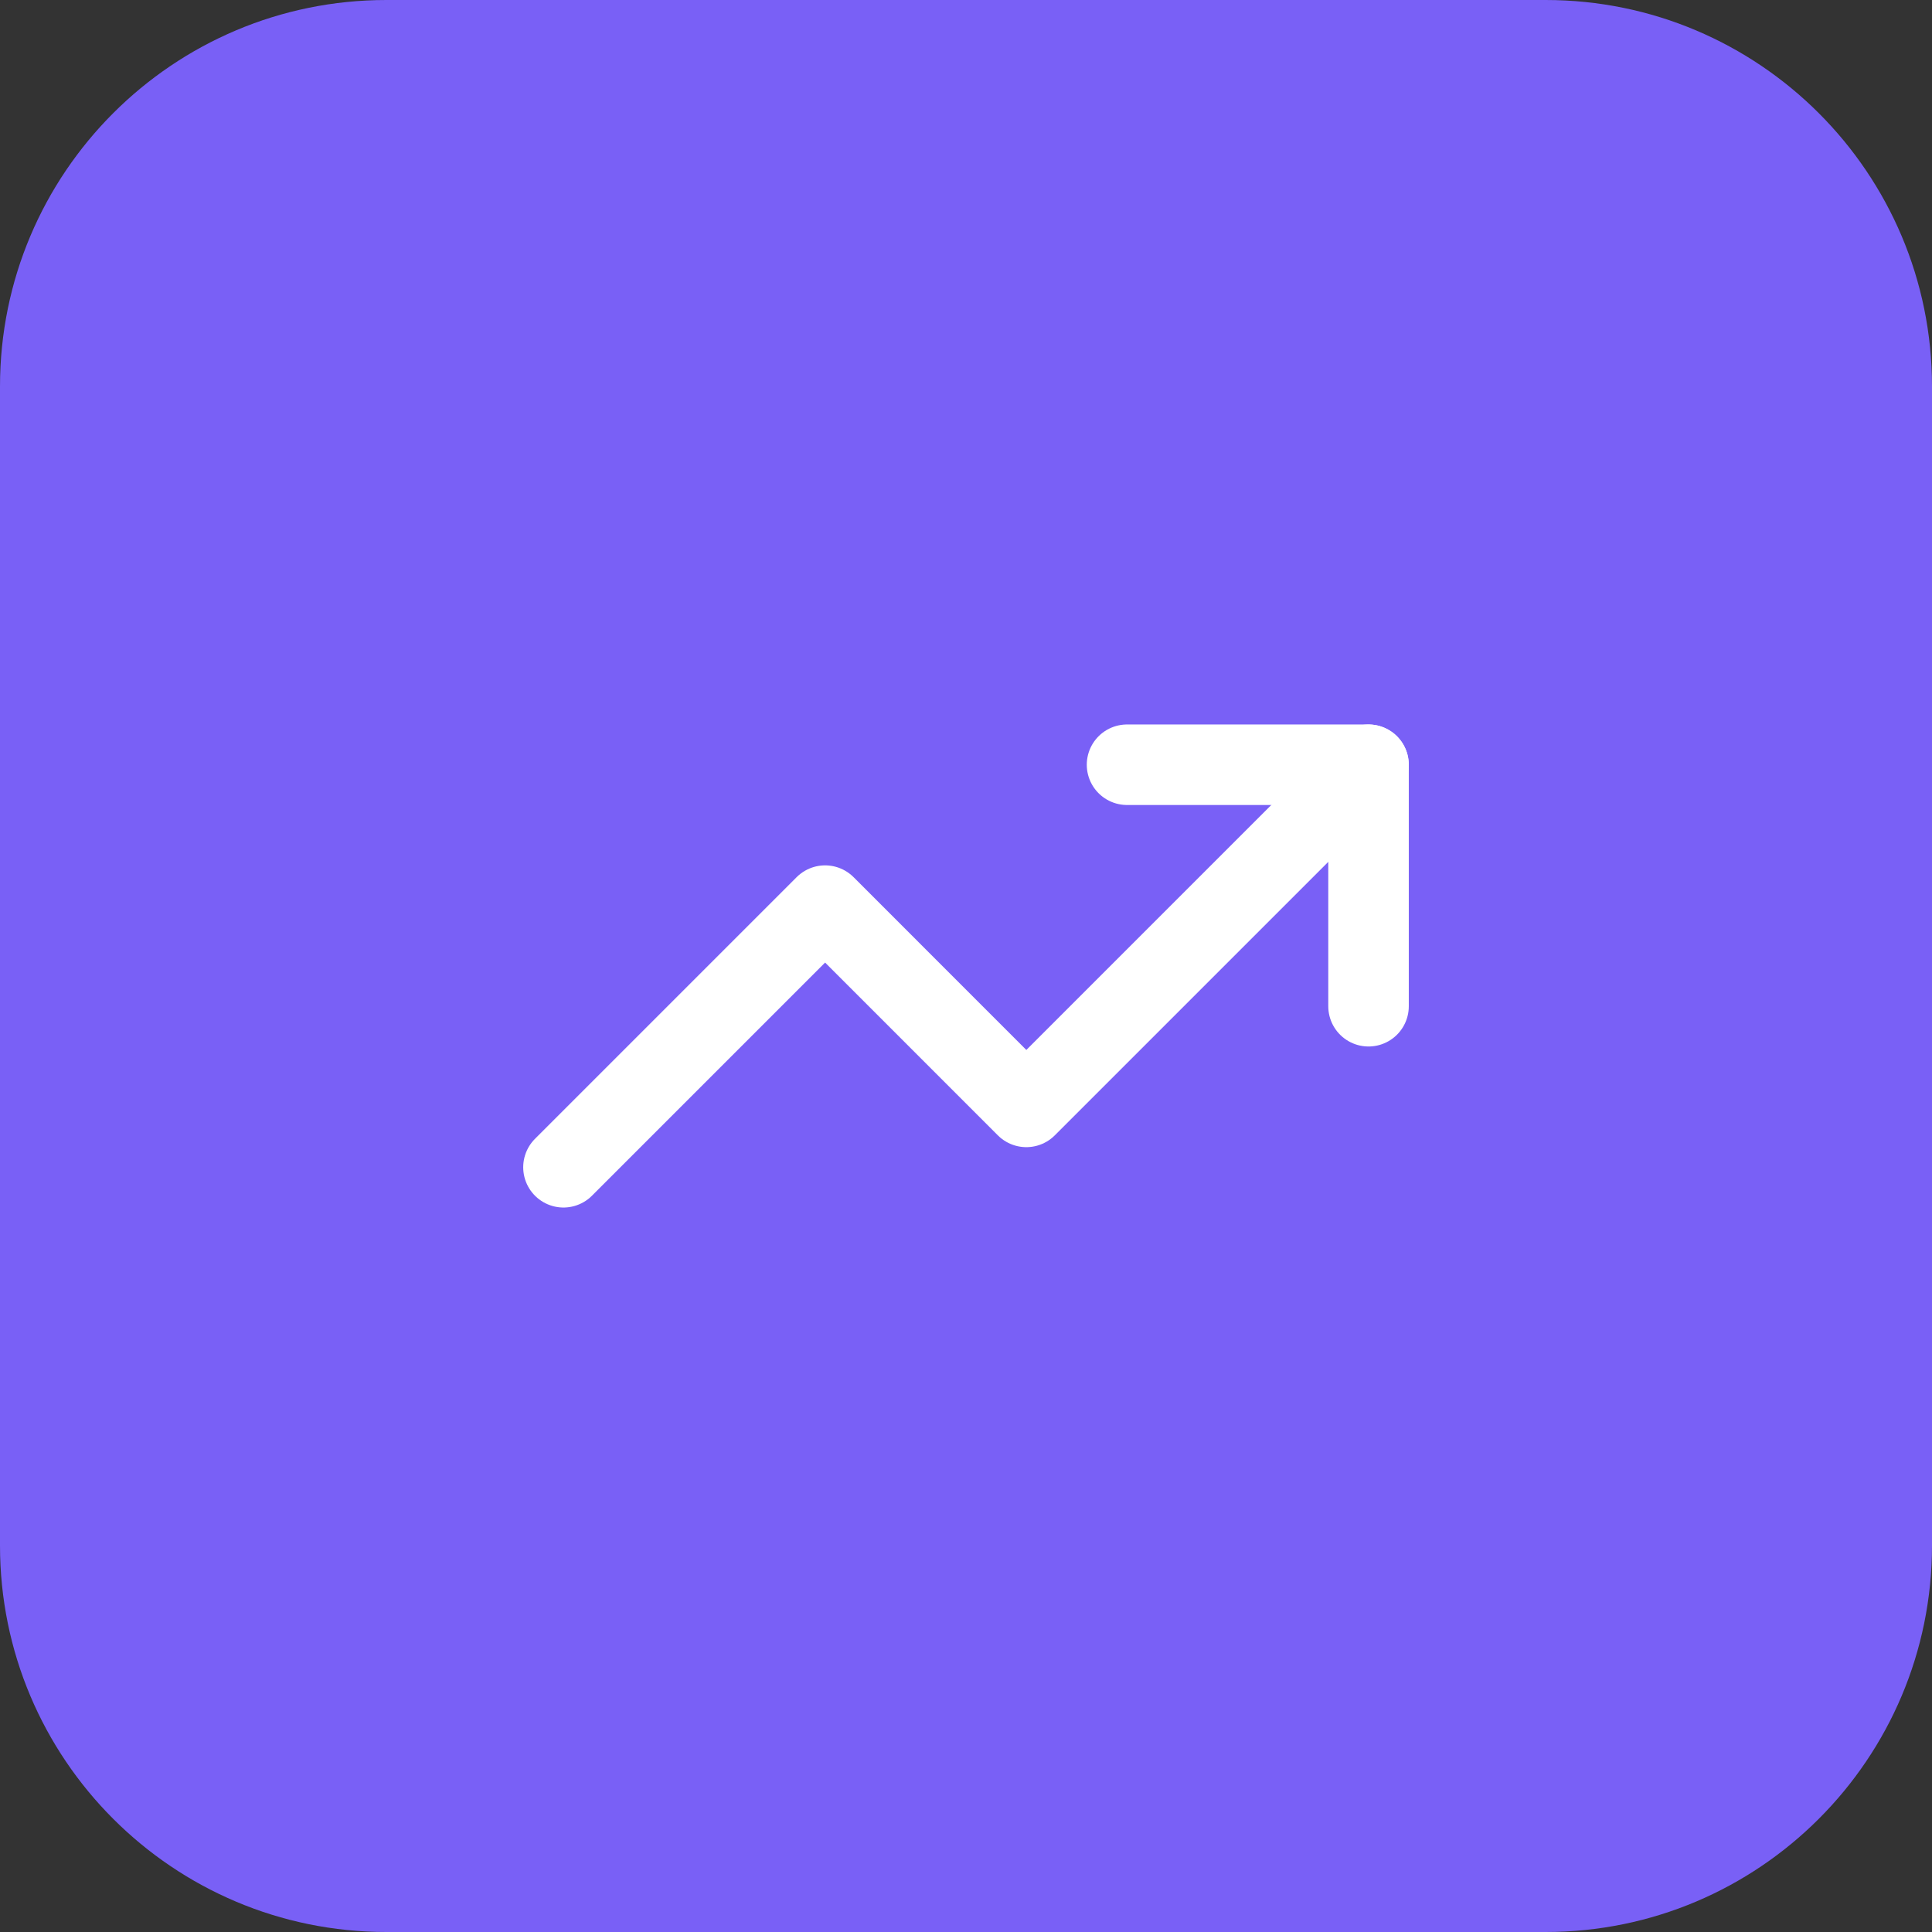
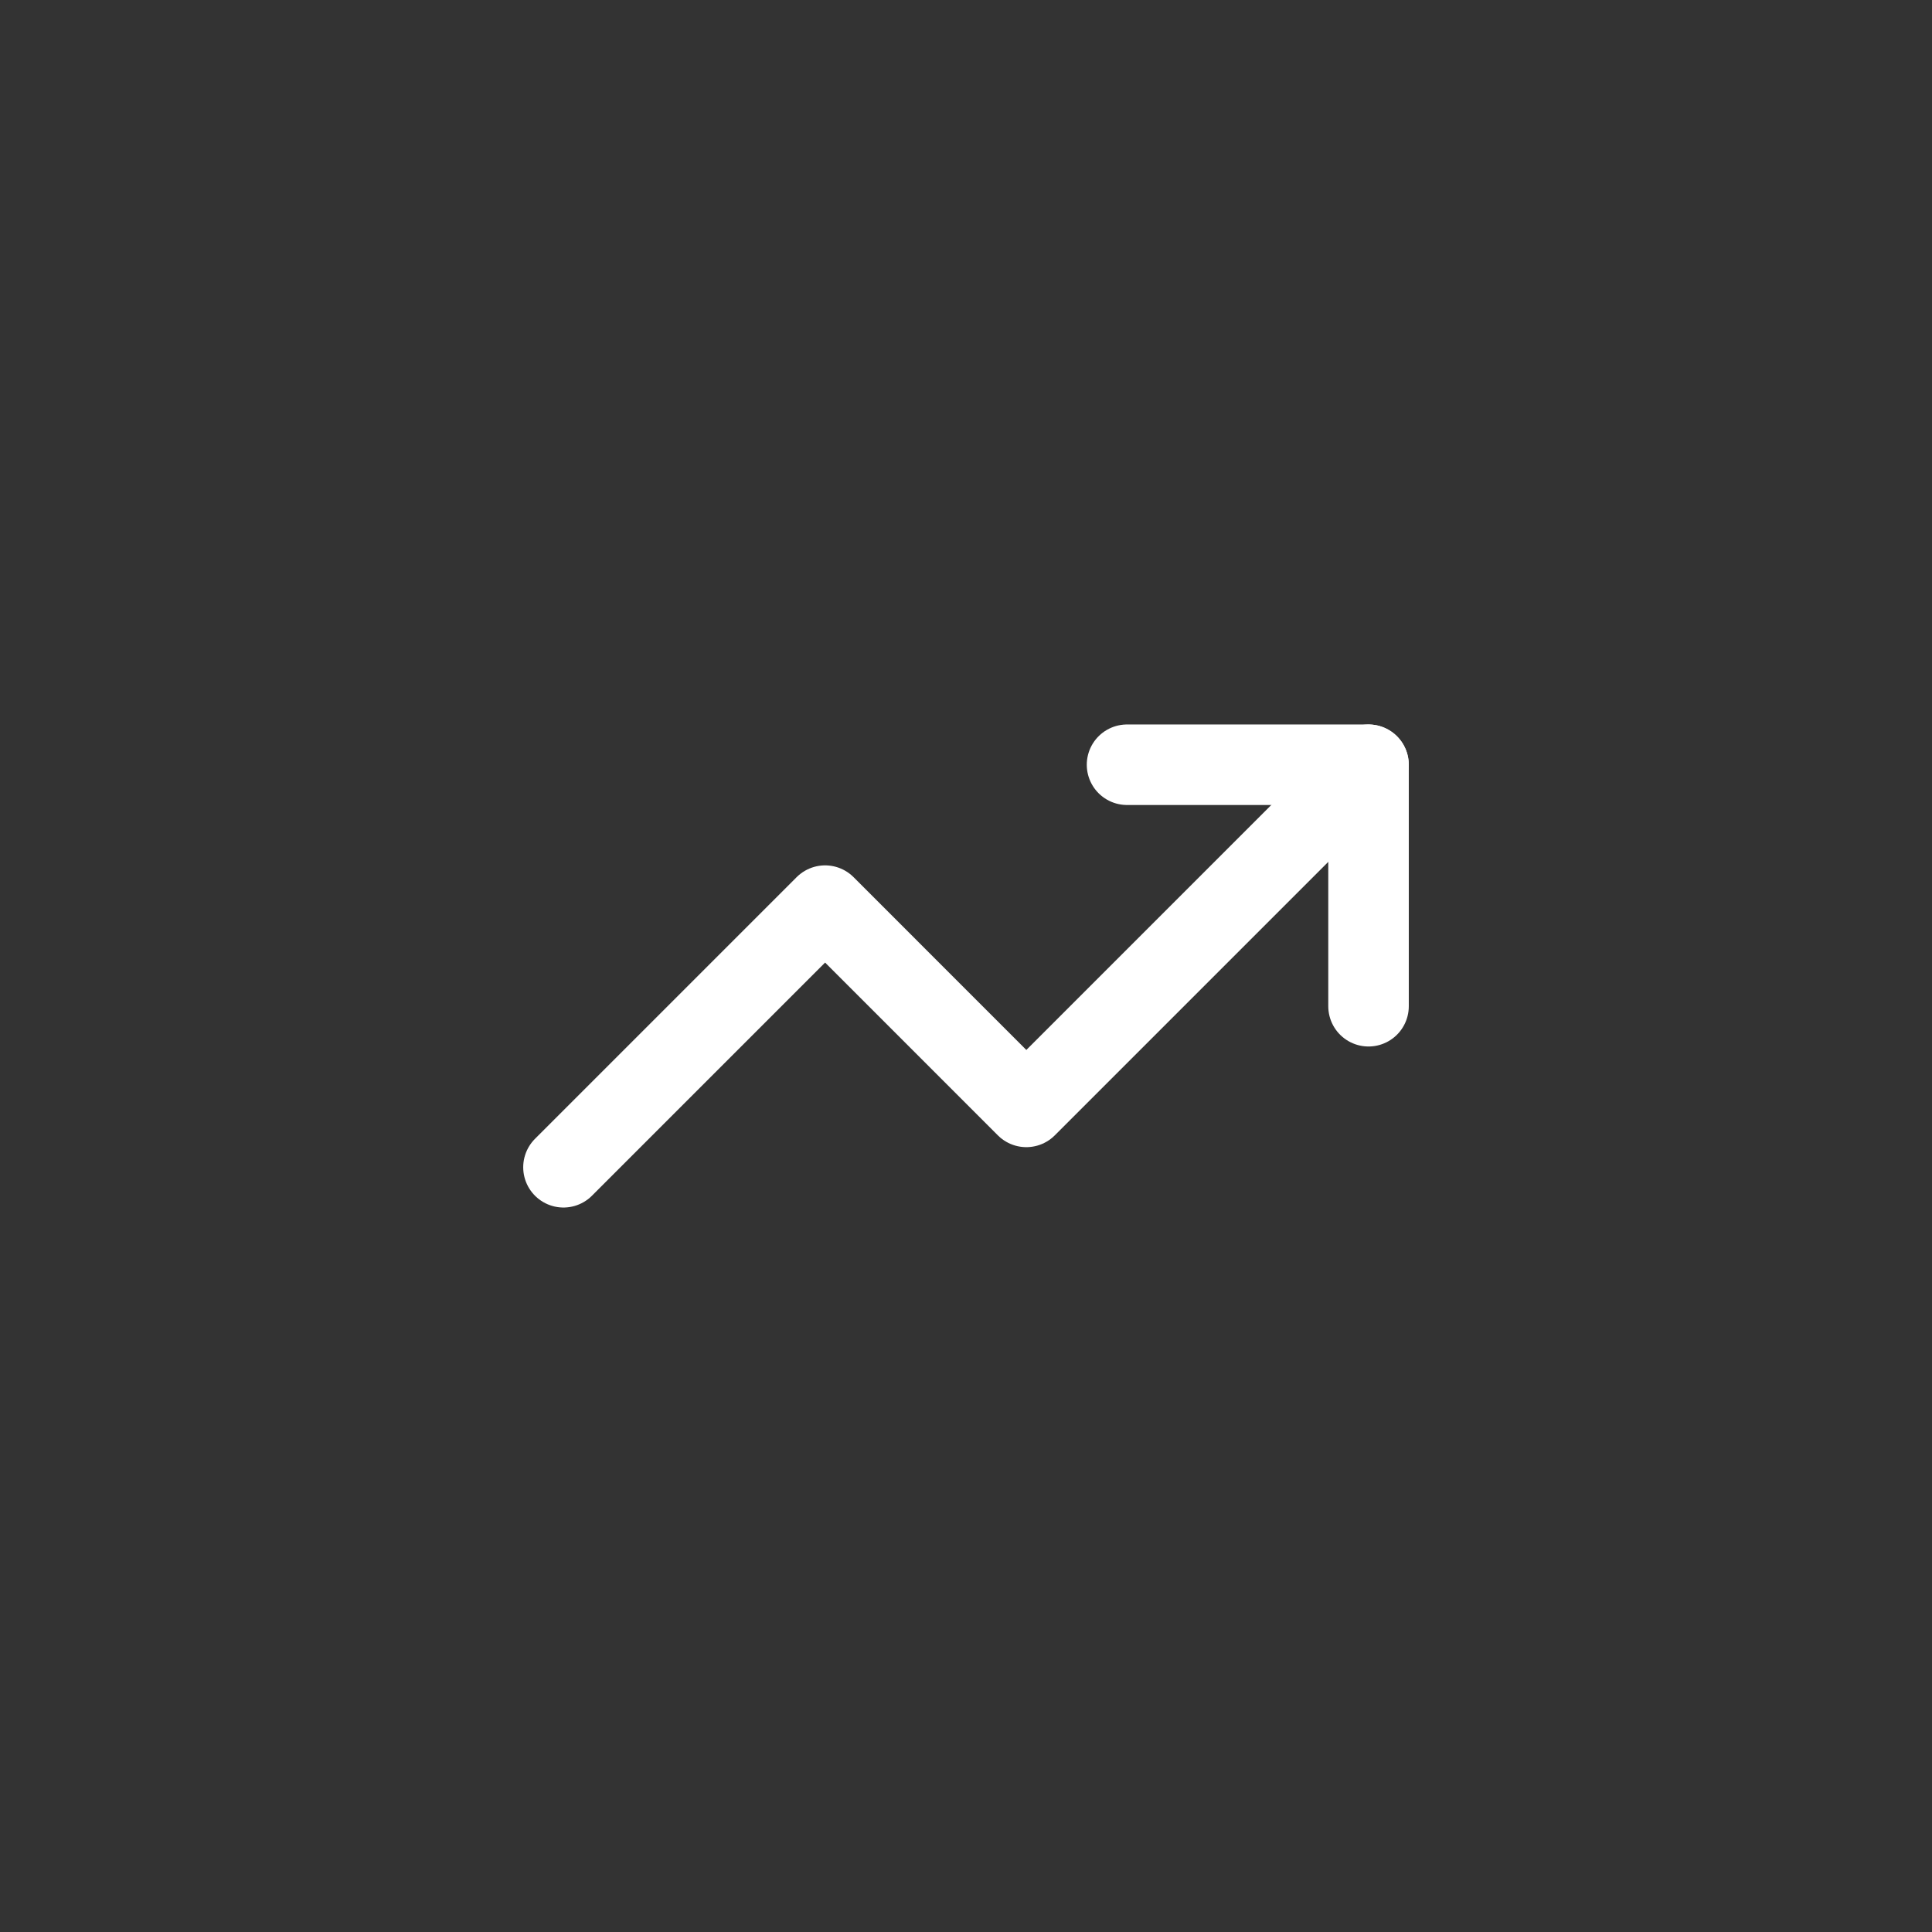
<svg xmlns="http://www.w3.org/2000/svg" width="40" height="40" viewBox="0 0 40 40" fill="none">
  <rect x="0" y="0" width="40" height="40" fill="#333333" stroke="none" />
-   <path d="M0 8C0 3.582 3.582 0 8 0H32C36.418 0 40 3.582 40 8V32C40 36.418 36.418 40 32 40H8C3.582 40 0 36.418 0 32V8Z" fill="#7960F6" />
  <path d="M28.333 15.833L21.249 22.917L17.083 18.75L11.666 24.167" stroke="white" stroke-width="1.667" stroke-linecap="round" stroke-linejoin="round" />
  <path d="M23.334 15.833H28.334V20.833" stroke="white" stroke-width="1.667" stroke-linecap="round" stroke-linejoin="round" />
</svg>